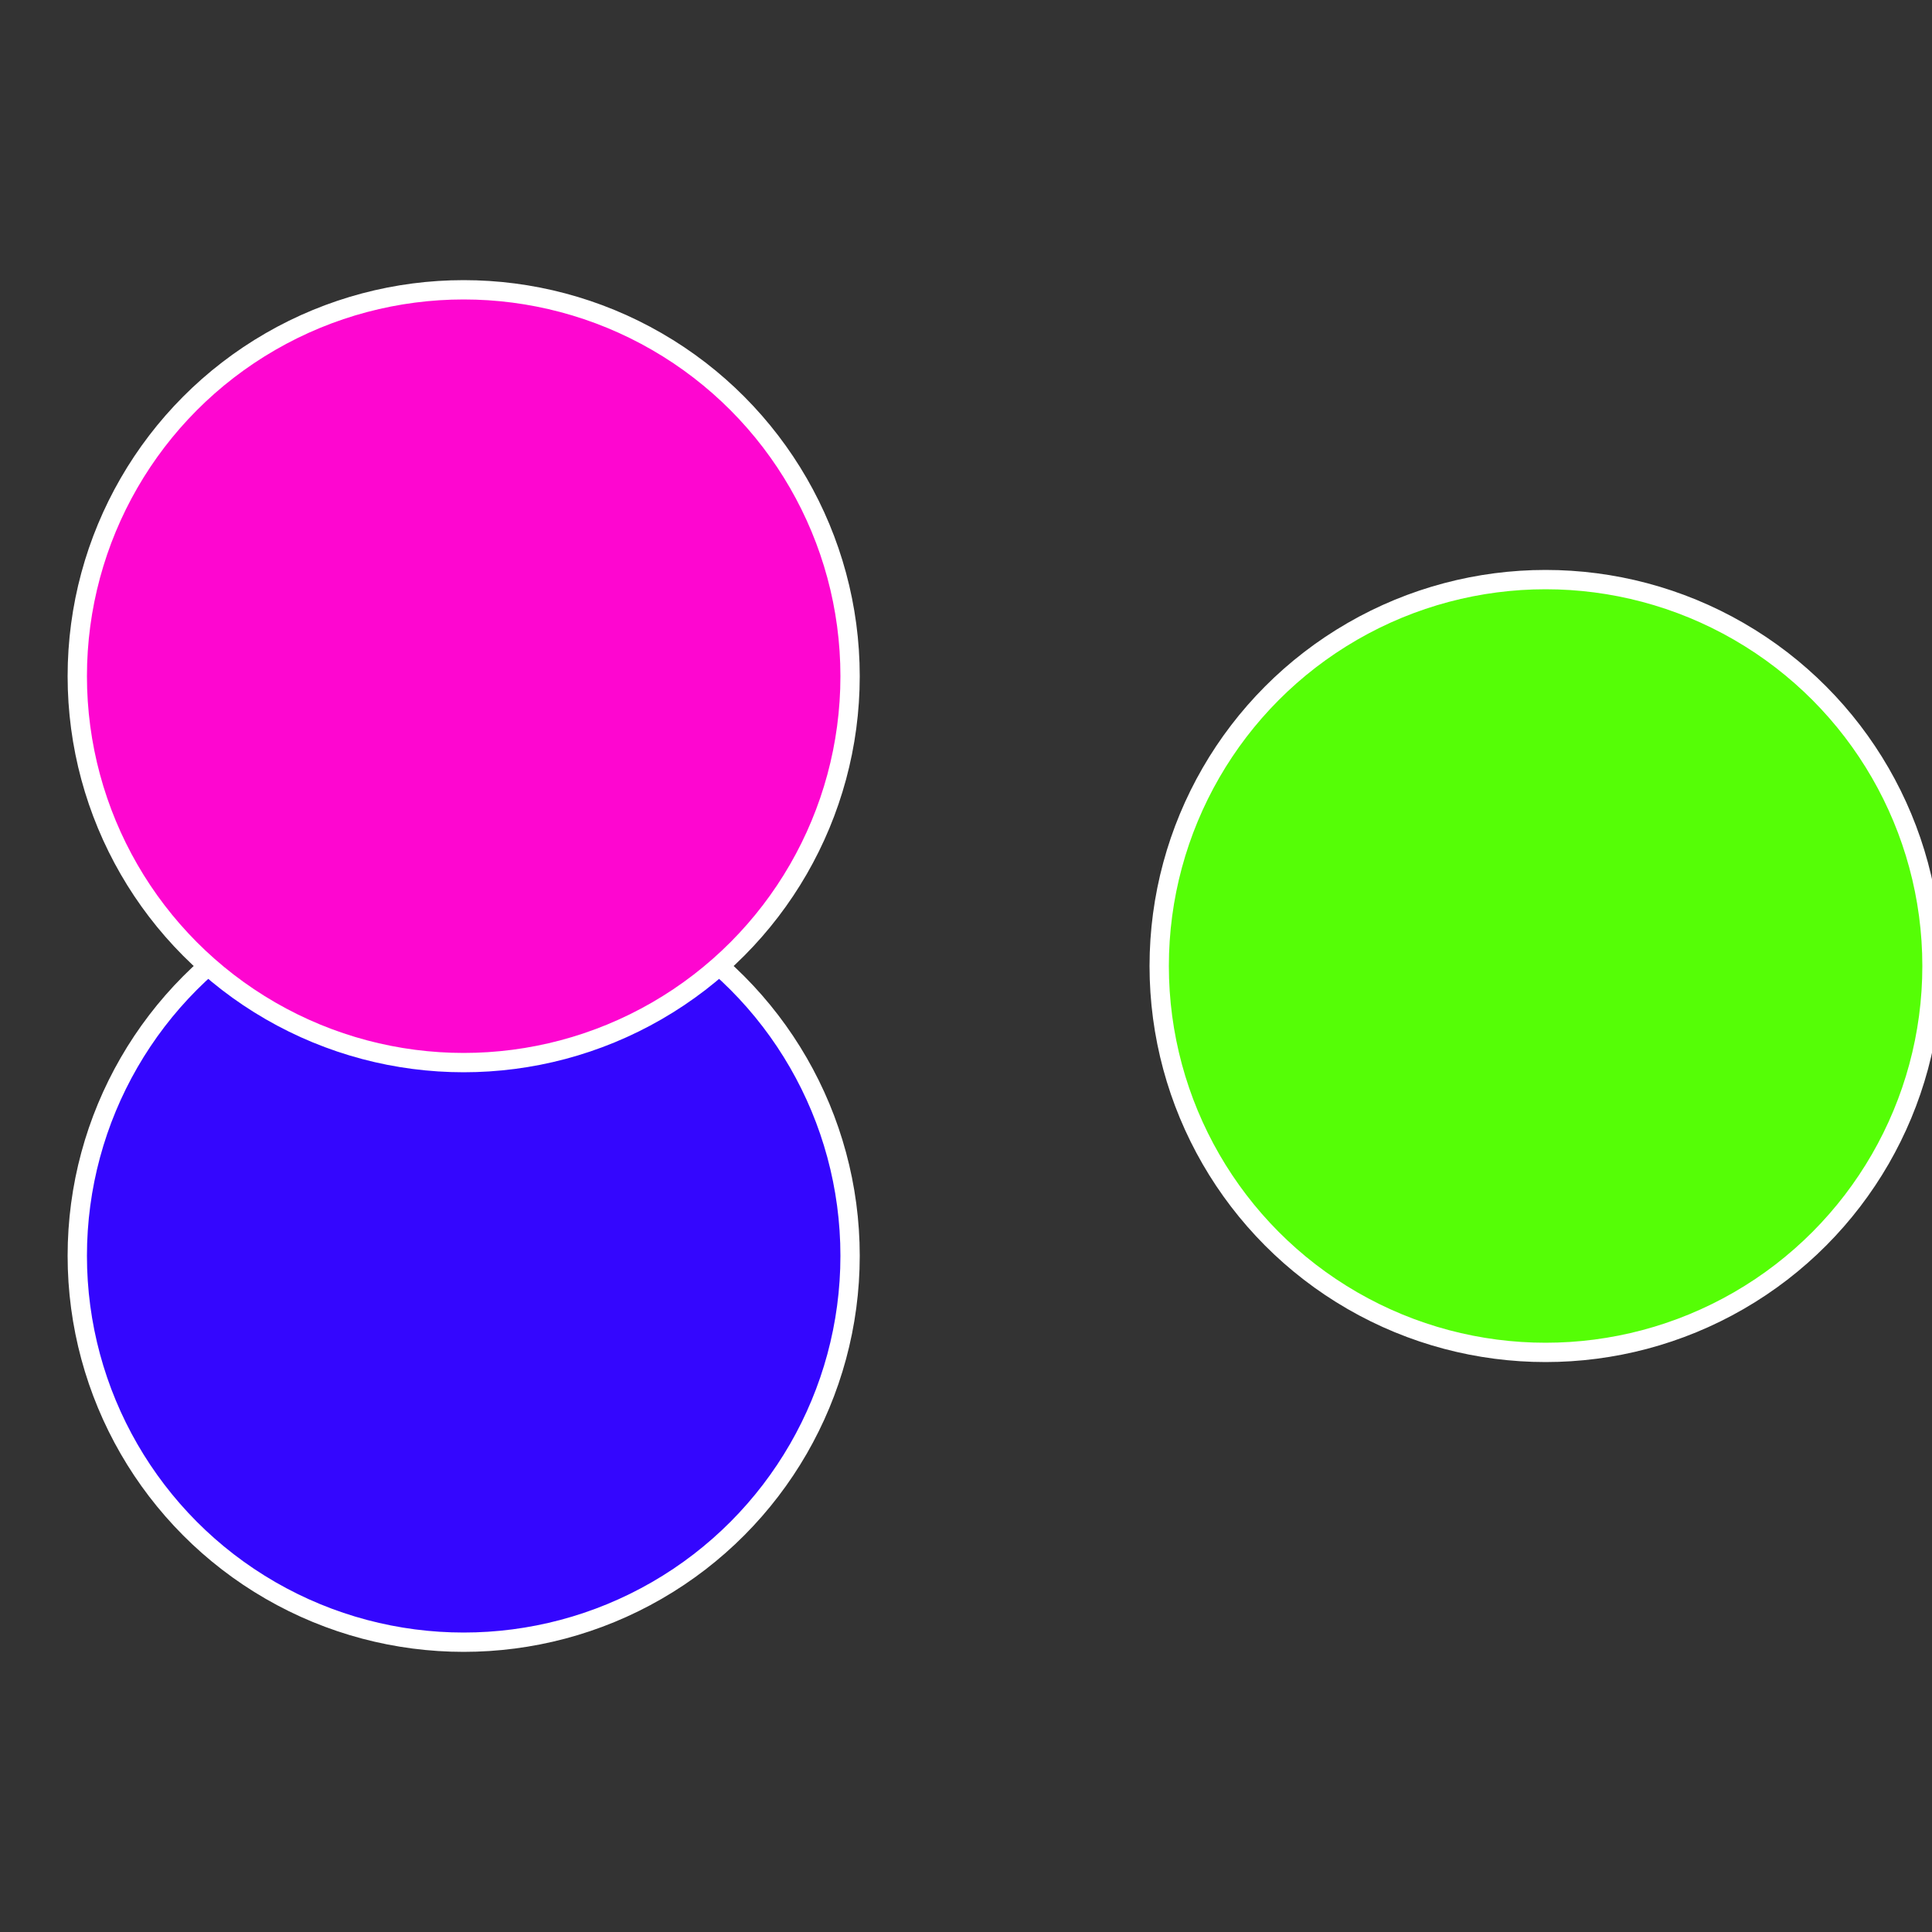
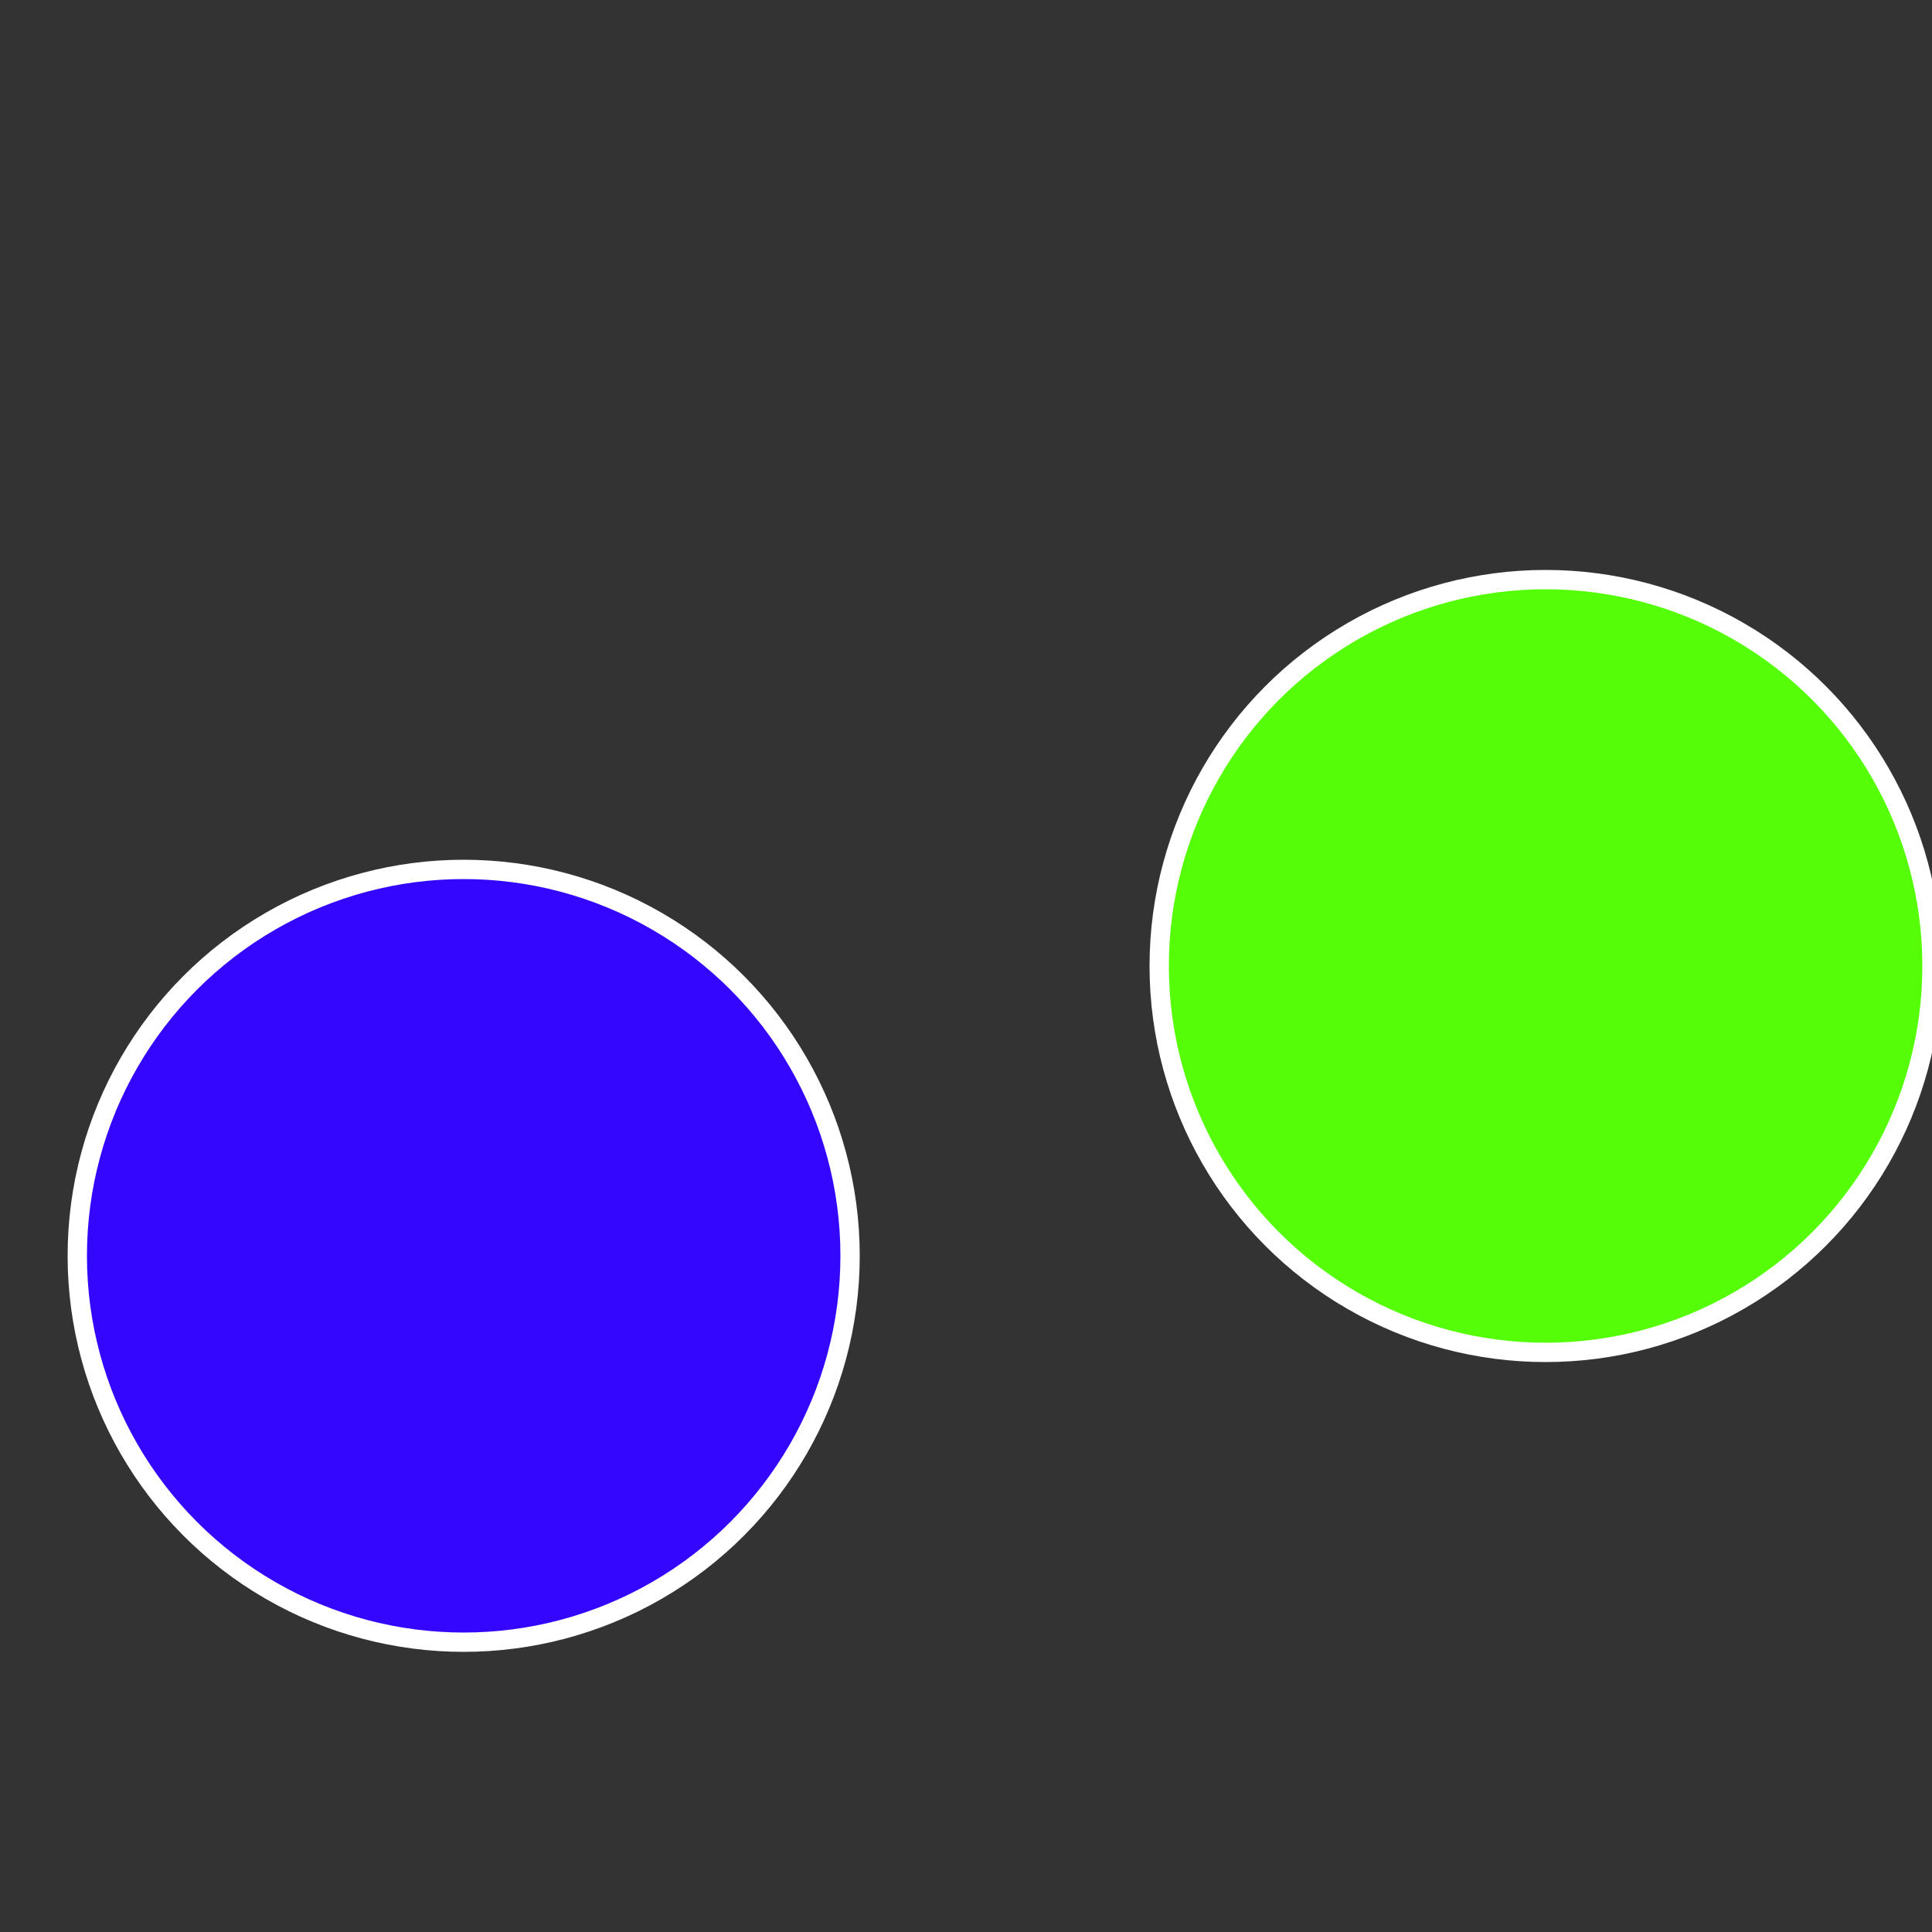
<svg xmlns="http://www.w3.org/2000/svg" width="500" height="500" viewBox="-1 -1 2 2">
  <rect x="-1" y="-1" width="2" height="2" fill="#333333" stroke="none" />
  <circle cx="0.6" cy="0" r="0.4" fill="#55fe06" stroke="#fff" stroke-width="1%" />
  <circle cx="-0.52" cy="0.3" r="0.4" fill="#3406fe" stroke="#fff" stroke-width="1%" />
-   <circle cx="-0.52" cy="-0.3" r="0.4" fill="#fe06d0" stroke="#fff" stroke-width="1%" />
</svg>